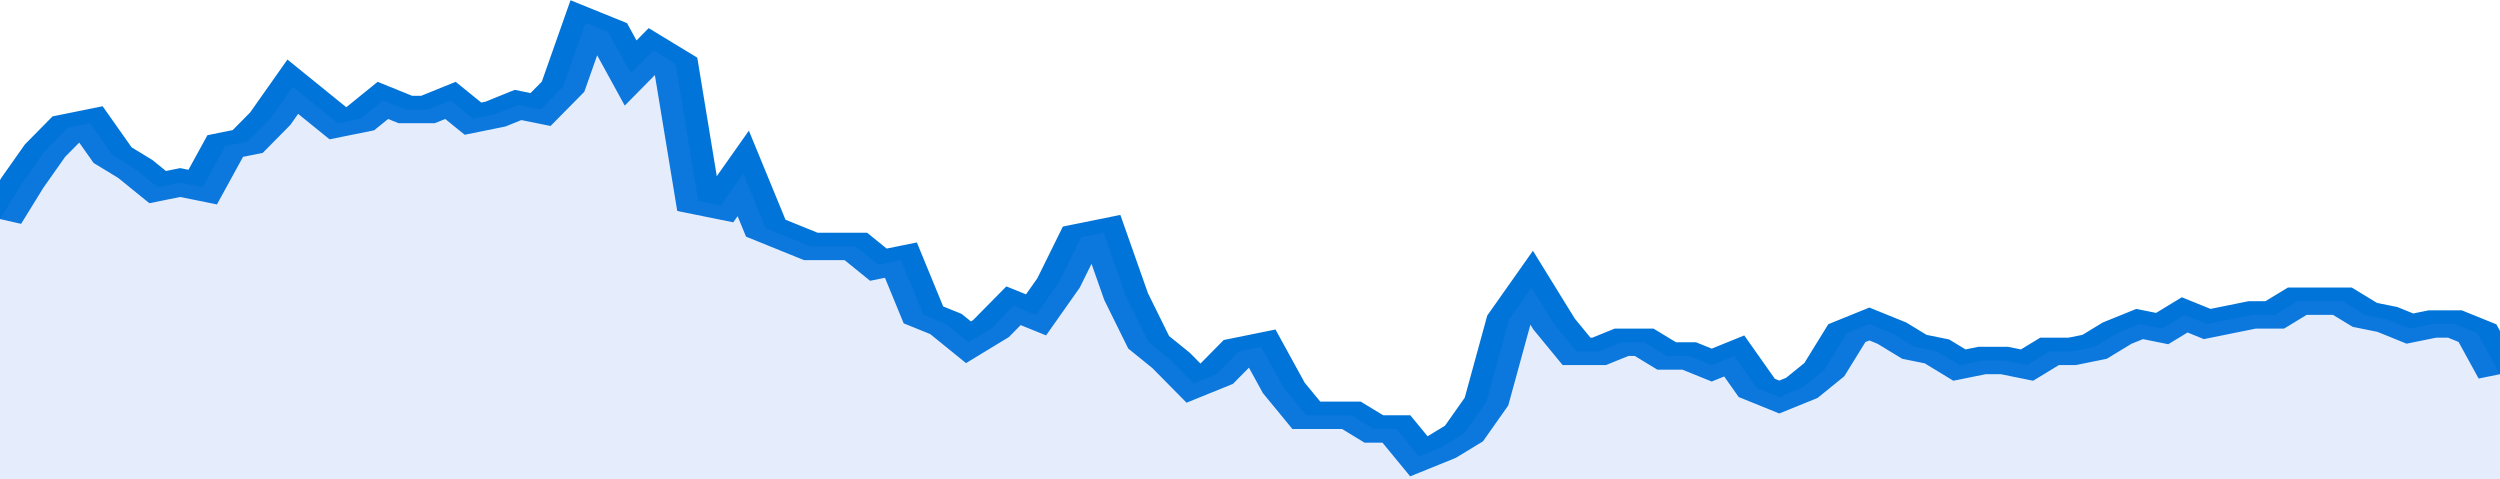
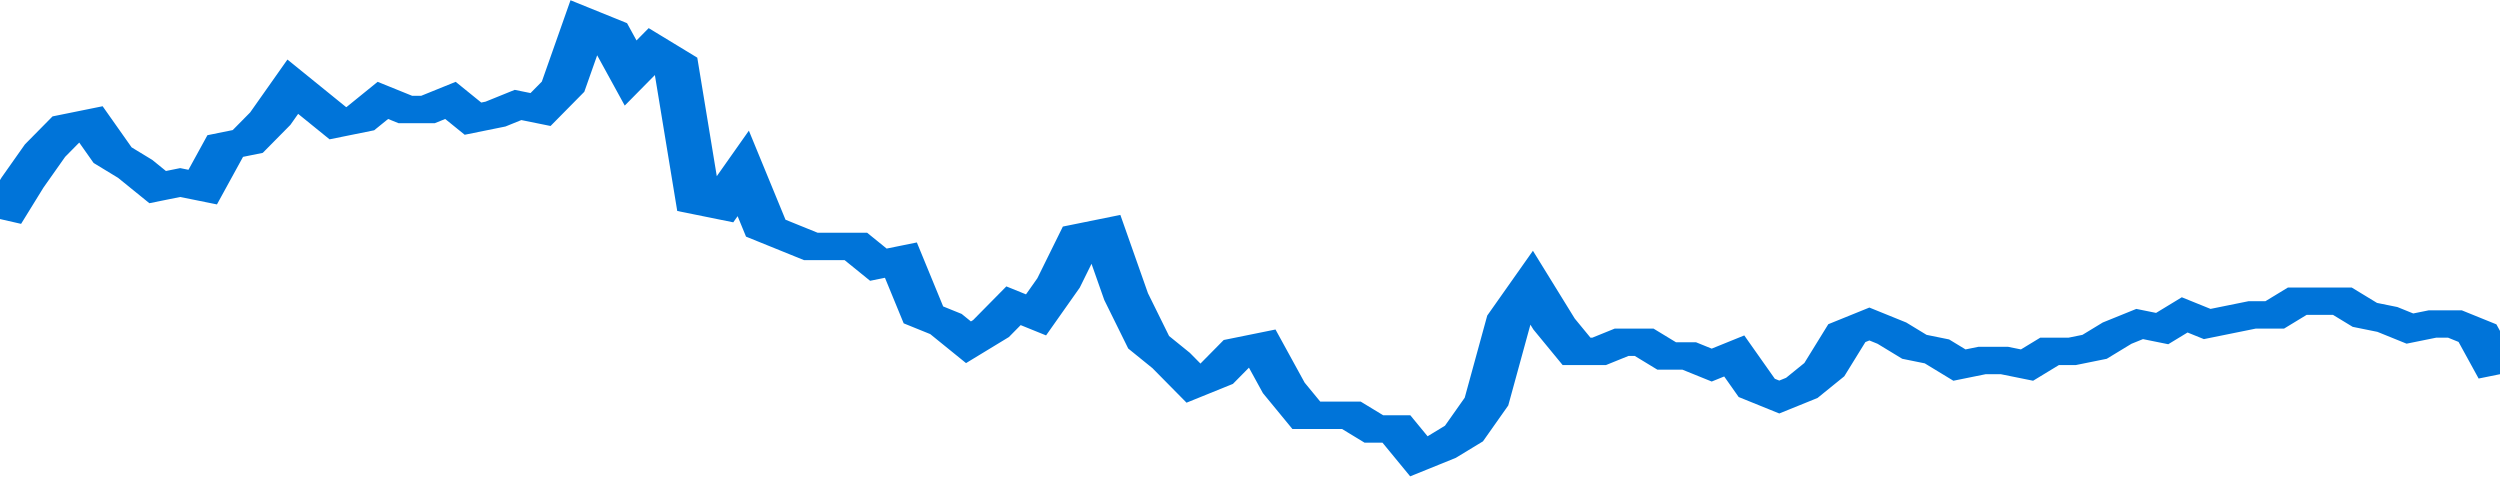
<svg xmlns="http://www.w3.org/2000/svg" viewBox="0 0 333 105" width="120" height="23" preserveAspectRatio="none">
  <polyline fill="none" stroke="#0074d9" stroke-width="6" points="0, 48 3, 40 6, 33 9, 28 12, 27 15, 34 18, 37 21, 41 24, 40 27, 41 30, 32 33, 31 36, 26 39, 19 42, 23 45, 27 48, 26 51, 22 54, 24 57, 24 60, 22 63, 26 66, 25 69, 23 72, 24 75, 19 78, 5 81, 7 84, 16 87, 11 90, 14 93, 44 96, 45 99, 38 102, 50 105, 52 108, 54 111, 54 114, 54 117, 58 120, 57 123, 69 126, 71 129, 75 132, 72 135, 67 138, 69 141, 62 144, 52 147, 51 150, 65 153, 75 156, 79 159, 84 162, 82 165, 77 168, 76 171, 85 174, 91 177, 91 180, 91 183, 94 186, 94 189, 100 192, 98 195, 95 198, 88 201, 70 204, 63 207, 71 210, 77 213, 77 216, 75 219, 75 222, 78 225, 78 228, 80 231, 78 234, 85 237, 87 240, 85 243, 81 246, 73 249, 71 252, 73 255, 76 258, 77 261, 80 264, 79 267, 79 270, 80 273, 77 276, 77 279, 76 282, 73 285, 71 288, 72 291, 69 294, 71 297, 70 300, 69 303, 69 306, 66 309, 66 312, 66 315, 69 318, 70 321, 72 324, 71 327, 71 330, 73 333, 82 333, 82 "> </polyline>
-   <polygon fill="#5085ec" opacity="0.15" points="0, 105 0, 48 3, 40 6, 33 9, 28 12, 27 15, 34 18, 37 21, 41 24, 40 27, 41 30, 32 33, 31 36, 26 39, 19 42, 23 45, 27 48, 26 51, 22 54, 24 57, 24 60, 22 63, 26 66, 25 69, 23 72, 24 75, 19 78, 5 81, 7 84, 16 87, 11 90, 14 93, 44 96, 45 99, 38 102, 50 105, 52 108, 54 111, 54 114, 54 117, 58 120, 57 123, 69 126, 71 129, 75 132, 72 135, 67 138, 69 141, 62 144, 52 147, 51 150, 65 153, 75 156, 79 159, 84 162, 82 165, 77 168, 76 171, 85 174, 91 177, 91 180, 91 183, 94 186, 94 189, 100 192, 98 195, 95 198, 88 201, 70 204, 63 207, 71 210, 77 213, 77 216, 75 219, 75 222, 78 225, 78 228, 80 231, 78 234, 85 237, 87 240, 85 243, 81 246, 73 249, 71 252, 73 255, 76 258, 77 261, 80 264, 79 267, 79 270, 80 273, 77 276, 77 279, 76 282, 73 285, 71 288, 72 291, 69 294, 71 297, 70 300, 69 303, 69 306, 66 309, 66 312, 66 315, 69 318, 70 321, 72 324, 71 327, 71 330, 73 333, 82 333, 105 " />
</svg>